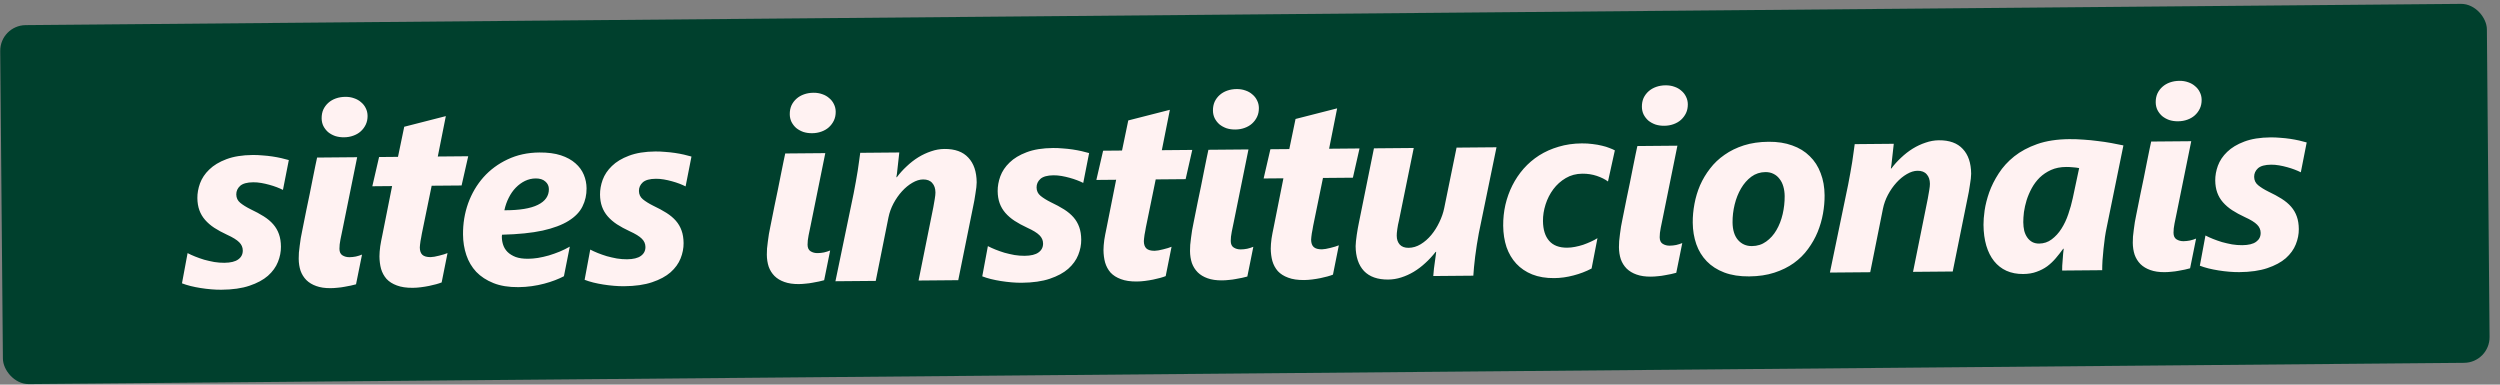
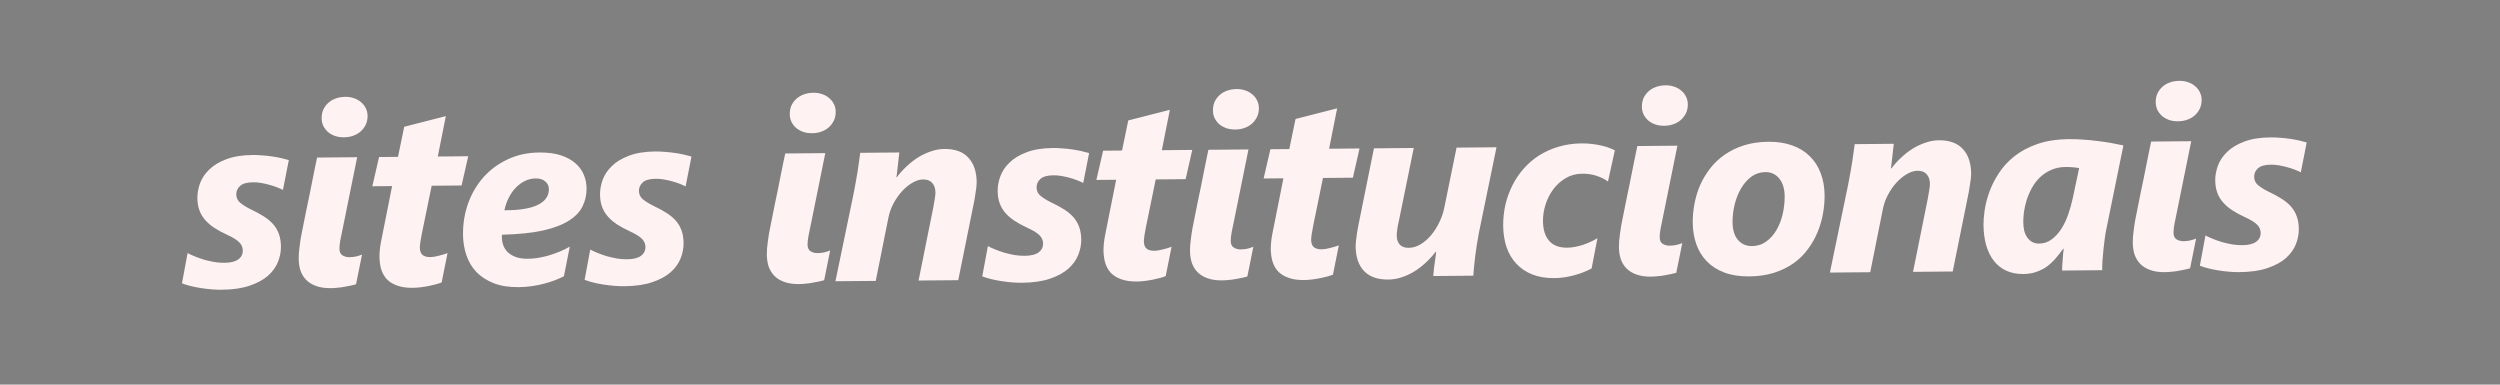
<svg xmlns="http://www.w3.org/2000/svg" width="195" height="30" viewBox="0 0 195 30" fill="none">
  <rect x="0" y="0" width="195" height="30" fill="#808080" stroke="none" />
-   <rect y="1.977" width="193.967" height="28" rx="2" transform="rotate(-0.5 0 1.977)" fill="#00402d" />
  <path data-figma-bg-blur-radius="4" d="M22.07 14.813C21.933 14.743 21.772 14.672 21.59 14.602 21.407 14.532 21.211 14.469 21.002 14.412 20.799 14.355 20.591 14.308 20.376 14.271 20.16 14.234 19.952 14.216 19.75 14.218 19.275 14.222 18.934 14.316 18.727 14.501 18.527 14.684 18.428 14.907 18.43 15.167 18.433 15.434 18.535 15.651 18.739 15.819 18.942 15.986 19.21 16.153 19.544 16.32 19.936 16.505 20.279 16.691 20.574 16.877 20.869 17.063 21.115 17.269 21.312 17.496 21.509 17.722 21.658 17.978 21.758 18.263 21.858 18.542 21.91 18.867 21.913 19.238 21.917 19.636 21.839 20.033 21.679 20.432 21.52 20.831 21.26 21.191 20.898 21.513 20.536 21.829 20.056 22.087 19.459 22.287 18.869 22.488 18.14 22.592 17.274 22.599 17.027 22.602 16.763 22.591 16.483 22.567 16.203 22.544 15.926 22.51 15.652 22.467 15.378 22.424 15.114 22.371 14.86 22.308 14.612 22.245 14.39 22.175 14.194 22.099l.438-2.357C14.802 19.831 14.998 19.921 15.22 20.01 15.443 20.099 15.678 20.182 15.926 20.258 16.18 20.327 16.441 20.387 16.709 20.436 16.976 20.48 17.24 20.5 17.5 20.498 17.988 20.494 18.349 20.406 18.582 20.234 18.821 20.063 18.94 19.831 18.937 19.538 18.935 19.291 18.842 19.076 18.658 18.896 18.474 18.709 18.157 18.513 17.706 18.308 17.333 18.136 17.003 17.956 16.715 17.77 16.433 17.584 16.194 17.378 15.996 17.151 15.799 16.925 15.65 16.673 15.55 16.393s-.152-.594-.155-.946C15.392 15.076 15.46 14.695 15.6 14.303 15.747 13.905 15.988 13.544 16.323 13.223 16.659 12.894 17.103 12.627 17.654 12.42 18.212 12.207 18.898 12.097 19.712 12.089 19.959 12.087 20.213 12.098 20.474 12.122 20.735 12.139 20.989 12.166 21.236 12.203 21.484 12.24 21.719 12.284 21.941 12.334 22.163 12.384 22.358 12.434 22.528 12.485L22.07 14.813zm6.601-5.78C28.673 9.287 28.626 9.515 28.53 9.717 28.434 9.92 28.302 10.097 28.134 10.248 27.973 10.393 27.778 10.505 27.551 10.585 27.331 10.665 27.09 10.707 26.829 10.709 26.582 10.711 26.351 10.677 26.135 10.607 25.926 10.531 25.743 10.429 25.586 10.3 25.435 10.164 25.313 10.006 25.22 9.824 25.134 9.643 25.09 9.445 25.088 9.23 25.086 8.976 25.129 8.748 25.219 8.545 25.315 8.342 25.443 8.169 25.605 8.024 25.773 7.873 25.97 7.757 26.198 7.677 26.425 7.597 26.672 7.556 26.939 7.554 27.186 7.551 27.414 7.588 27.623 7.665c.209.07.389.172.54.308C28.32 8.101 28.442 8.257 28.529 8.438 28.621 8.62 28.669 8.818 28.67 9.033zM27.77 22.176C27.653 22.209 27.516 22.243 27.36 22.277 27.211 22.311 27.048 22.342 26.873 22.369 26.704 22.403 26.525 22.427 26.336 22.442 26.154 22.463 25.972 22.475 25.79 22.476 25.353 22.48 24.979 22.425 24.665 22.31 24.358 22.202 24.103 22.048 23.899 21.848 23.696 21.642 23.544 21.399 23.444 21.12 23.35 20.834 23.302 20.522 23.299 20.183 23.297 20.04 23.303 19.881 23.314 19.705 23.332 19.529 23.353 19.346 23.378 19.157 23.402 18.962 23.43 18.766 23.46 18.571 23.498 18.369 23.535 18.176 23.573 17.994 23.598 17.883 23.638 17.68 23.694 17.387 23.757 17.087 23.825 16.744 23.9 16.36 23.982 15.975 24.066 15.57 24.153 15.146 24.241 14.716 24.322 14.308 24.396 13.924 24.478 13.539 24.547 13.2 24.602 12.906 24.665 12.606 24.709 12.401 24.734 12.29L27.859 12.262l-1.142 5.635C26.666 18.126 26.613 18.384 26.557 18.671 26.501 18.951 26.474 19.195 26.476 19.404 26.478 19.651 26.558 19.823 26.715 19.919 26.872 20.015 27.051 20.063 27.253 20.061 27.422 20.06 27.591 20.042 27.76 20.008 27.936 19.967 28.095 19.917 28.238 19.857 28.156 20.248 28.078 20.637 28.003 21.021 27.929 21.4 27.851 21.784 27.77 22.176zm8.234-7.709L33.67 14.487 32.902 18.234C32.889 18.319 32.874 18.41 32.855 18.508 32.837 18.606 32.818 18.704 32.799 18.802 32.787 18.899 32.775 18.994 32.763 19.085 32.75 19.17 32.744 19.242 32.745 19.3 32.747 19.561 32.814 19.752 32.945 19.875 33.077 19.997 33.292 20.057 33.591 20.055 33.669 20.054 33.767 20.043 33.884 20.023 34.008 20.002 34.131 19.975 34.255 19.941 34.384 19.908 34.508 19.874 34.625 19.84 34.742 19.8 34.836 19.767 34.907 19.74L34.449 22.03C34.332 22.076 34.189 22.123 34.02 22.17 33.851 22.217 33.666 22.261 33.465 22.302 33.263 22.343 33.052 22.377 32.831 22.405 32.616 22.433 32.405 22.448 32.196 22.45 31.701 22.454 31.288 22.392 30.954 22.265 30.621 22.144 30.353 21.974 30.149 21.755 29.952 21.528 29.809 21.266 29.722 20.967 29.642 20.669 29.6 20.343 29.597 19.992 29.596 19.888 29.601 19.767 29.613 19.63 29.625 19.493 29.64 19.353 29.658 19.21 29.683 19.067 29.708 18.923 29.733 18.78 29.764 18.63 29.792 18.493 29.817 18.369L30.584 14.514 29.041 14.528 29.568 12.248 31.043 12.235 31.53 9.887 34.775 9.057 34.148 12.208 36.521 12.187 36.004 14.467zM45.752 14.684C45.757 15.199 45.65 15.672 45.433 16.103 45.222 16.535 44.86 16.909 44.349 17.226 43.844 17.543 43.169 17.796 42.324 17.986 41.479 18.169 40.425 18.276 39.163 18.307 39.15 18.346 39.144 18.382 39.144 18.414 39.144 18.44 39.145 18.47 39.145 18.502 39.147 18.704 39.181 18.905 39.248 19.107 39.315 19.308 39.427 19.489 39.585 19.651 39.749 19.812 39.962 19.944 40.223 20.046 40.484 20.141 40.81 20.187 41.201 20.183 41.435 20.181 41.689 20.16 41.962 20.118 42.241 20.07 42.524 20.006 42.81 19.925 43.096 19.838 43.378 19.738 43.657 19.625 43.942 19.505 44.205 19.376 44.444 19.237L43.986 21.546C43.785 21.652 43.555 21.755 43.295 21.855 43.036 21.955 42.753 22.045 42.448 22.126 42.149 22.206 41.828 22.271 41.483 22.32 41.145 22.368 40.797 22.394 40.439 22.397 39.684 22.404 39.035 22.299 38.492 22.082 37.95 21.866 37.502 21.573 37.147 21.205 36.799 20.831 36.541 20.393 36.374 19.893 36.207 19.394 36.12 18.861 36.116 18.294 36.108 17.441 36.241 16.63 36.514 15.859 36.794 15.088 37.192 14.411 37.708 13.827 38.23 13.243 38.857 12.778 39.59 12.434 40.329 12.082 41.154 11.902 42.066 11.894 42.723 11.889 43.284 11.962 43.748 12.114 44.211 12.266 44.59 12.475 44.886 12.739 45.181 12.997 45.398 13.294 45.538 13.632 45.678 13.969 45.749 14.32 45.752 14.684zm-2.939.065C42.811 14.508 42.718 14.311 42.535 14.156 42.358 13.995 42.106 13.916 41.781 13.918 41.494 13.921 41.218 13.985 40.952 14.111 40.693 14.237 40.454 14.412 40.234 14.635 40.021 14.852 39.838 15.114 39.684 15.421 39.531 15.722 39.416 16.049 39.341 16.401 40.513 16.404 41.385 16.262 41.955 15.977 42.532 15.693 42.818 15.283 42.813 14.749zm10.663-.21C53.339 14.469 53.179 14.398 52.996 14.328 52.813 14.258 52.617 14.195 52.408 14.138 52.206 14.081 51.997 14.034 51.782 13.997 51.567 13.96 51.358 13.942 51.157 13.944 50.681 13.948 50.34 14.042 50.134 14.226 49.934 14.41 49.835 14.633 49.837 14.893 49.839 15.16 49.942 15.377 50.145 15.545 50.349 15.712 50.617 15.879 50.95 16.046 51.343 16.231 51.686 16.417 51.981 16.603 52.275 16.789 52.521 16.995 52.719 17.221 52.916 17.448 53.065 17.703 53.165 17.989 53.265 18.268 53.316 18.593 53.32 18.964 53.323 19.361 53.245 19.759 53.086 20.158 52.927 20.556 52.666 20.917 52.304 21.239 51.943 21.555 51.463 21.813 50.866 22.013 50.275 22.214 49.547 22.318 48.681 22.325 48.434 22.328 48.17 22.317 47.89 22.293 47.609 22.27 47.333 22.236 47.059 22.193 46.785 22.15 46.521 22.097 46.266 22.034 46.018 21.971 45.796 21.901 45.6 21.825L46.039 19.467C46.209 19.557 46.405 19.646 46.627 19.736 46.849 19.825 47.084 19.907 47.332 19.983 47.587 20.053 47.848 20.112 48.115 20.162 48.383 20.205 48.646 20.226 48.907 20.224 49.395 20.219 49.756 20.132 49.989 19.96 50.228 19.789 50.346 19.557 50.344 19.264 50.342 19.016 50.249 18.802 50.065 18.622 49.881 18.434 49.563 18.239 49.112 18.034 48.74 17.862 48.409 17.682 48.121 17.496 47.84 17.31 47.6 17.103 47.403 16.877 47.206 16.651 47.057 16.398 46.957 16.119 46.857 15.84 46.805 15.525 46.802 15.174 46.799 14.802 46.867 14.421 47.007 14.029 47.153 13.631 47.394 13.27 47.73 12.948 48.066 12.62 48.509 12.352 49.061 12.146 49.619 11.933 50.305 11.822 51.119 11.815 51.366 11.813 51.62 11.824 51.881 11.848 52.141 11.865 52.395 11.892 52.643 11.929 52.891 11.966 53.126 12.009 53.347 12.06 53.569 12.11 53.765 12.16 53.935 12.211L53.477 14.539zM65.185 8.714C65.187 8.968 65.14 9.196 65.044 9.399 64.948 9.601 64.816 9.778 64.648 9.93 64.487 10.074 64.293 10.187 64.065 10.267 63.845 10.347 63.604 10.388 63.344 10.39 63.096 10.392 62.865 10.359 62.65 10.289 62.441 10.213 62.257 10.11 62.1 9.981 61.949 9.846 61.827 9.687 61.734 9.506 61.648 9.324 61.604 9.126 61.602 8.911 61.6 8.657 61.644 8.429 61.733 8.226 61.829 8.024 61.958 7.85 62.119 7.706 62.287 7.554 62.485 7.439 62.712 7.359 62.939 7.278 63.186 7.237 63.453 7.235 63.7 7.233 63.928 7.27 64.138 7.346 64.347 7.416 64.526 7.518 64.677 7.654 64.835 7.783 64.957 7.938 65.043 8.119 65.135 8.301 65.183 8.499 65.185 8.714zM64.284 21.857C64.167 21.891 64.03 21.924 63.874 21.958 63.725 21.992 63.562 22.023 63.387 22.05 63.218 22.084 63.039 22.109 62.85 22.123 62.668 22.145 62.486 22.156 62.304 22.158 61.868 22.161 61.493 22.106 61.179 21.992 60.872 21.884 60.617 21.73 60.413 21.529 60.21 21.323 60.058 21.08 59.958 20.801 59.864 20.515 59.816 20.203 59.813 19.865 59.812 19.722 59.817 19.562 59.828 19.386 59.846 19.21 59.868 19.028 59.892 18.839 59.916 18.643 59.944 18.448 59.975 18.252 60.012 18.05 60.049 17.857 60.087 17.675 60.112 17.564 60.153 17.362 60.209 17.068 60.271 16.768 60.34 16.426 60.414 16.041 60.496 15.656 60.58 15.252 60.667 14.828 60.755 14.397 60.836 13.99 60.911 13.605 60.992 13.22 61.061 12.881 61.117 12.588 61.179 12.287 61.223 12.082 61.248 11.971L64.373 11.944 63.231 17.579C63.181 17.807 63.127 18.065 63.071 18.352 63.015 18.632 62.988 18.877 62.99 19.085 62.992 19.332 63.072 19.504 63.229 19.601S63.565 19.744 63.767 19.742C63.936 19.741 64.106 19.723 64.275 19.689 64.45 19.648 64.609 19.598 64.752 19.538 64.671 19.93 64.593 20.318 64.518 20.703 64.443 21.081 64.365 21.466 64.284 21.857zm11.897-7.633C76.182 14.321 76.173 14.452 76.155 14.614 76.137 14.777 76.112 14.947 76.081 15.123 76.057 15.299 76.029 15.472 75.998 15.641 75.967 15.804 75.939 15.945 75.914 16.062L74.743 21.854 71.648 21.881 72.799 16.167C72.837 15.959 72.874 15.743 72.911 15.522 72.948 15.3 72.966 15.131 72.965 15.014 72.962 14.701 72.879 14.454 72.714 14.274 72.556 14.086 72.318 13.994 71.999 13.996 71.732 13.999 71.453 14.086 71.161 14.258 70.876 14.423 70.608 14.643 70.357 14.919 70.105 15.195 69.883 15.512 69.691 15.872 69.505 16.225 69.375 16.588 69.3 16.96L68.308 21.91 65.164 21.937 66.588 15.069C66.644 14.769 66.7 14.469 66.756 14.169 66.812 13.863 66.862 13.573 66.905 13.299 66.948 13.018 66.985 12.761 67.015 12.526 67.052 12.285 67.08 12.083 67.098 11.92L70.145 11.893C70.127 12.076 70.106 12.268 70.081 12.47 70.064 12.666 70.042 12.855 70.018 13.037 70 13.22 69.982 13.383 69.964 13.526 69.945 13.663 69.93 13.761 69.917 13.819L69.956 13.819C70.182 13.518 70.436 13.235 70.721 12.973 71.005 12.703 71.305 12.469 71.623 12.271 71.946 12.073 72.28 11.917 72.624 11.803 72.968 11.683 73.313 11.622 73.658 11.619 74.485 11.611 75.109 11.837 75.529 12.296 75.956 12.748 76.174 13.39 76.181 14.224zM84.493 14.268C84.355 14.198 84.195 14.128 84.012 14.058 83.829 13.988 83.633 13.924 83.424 13.867 83.222 13.811 83.013 13.764 82.798 13.726 82.583 13.689 82.374 13.672 82.173 13.673 81.698 13.678 81.356 13.772 81.15 13.956 80.95 14.14 80.851 14.362 80.853 14.622 80.855 14.889 80.958 15.107 81.161 15.274 81.365 15.441 81.633 15.608 81.966 15.775 82.359 15.96 82.702 16.146 82.997 16.332 83.291 16.518 83.537 16.725 83.735 16.951 83.932 17.177 84.081 17.433 84.181 17.718 84.281 17.997 84.332 18.323 84.336 18.694 84.339 19.091 84.261 19.489 84.102 19.887S83.682 20.646 83.32 20.968C82.959 21.284 82.479 21.542 81.882 21.743 81.291 21.943 80.563 22.047 79.697 22.055 79.45 22.057 79.186 22.046 78.906 22.023 78.626 21.999 78.349 21.965 78.075 21.922 77.801 21.879 77.537 21.826 77.282 21.763 77.034 21.7 76.812 21.631 76.616 21.554L77.055 19.197C77.225 19.286 77.421 19.376 77.643 19.465 77.865 19.554 78.1 19.637 78.348 19.713 78.603 19.782 78.864 19.842 79.131 19.892 79.398 19.935 79.662 19.955 79.923 19.953 80.411 19.949 80.772 19.861 81.004 19.69 81.244 19.518 81.362 19.286 81.36 18.993 81.358 18.746 81.265 18.532 81.081 18.351 80.897 18.164 80.579 17.968 80.128 17.764 79.756 17.591 79.425 17.412 79.137 17.225 78.856 17.039 78.616 16.833 78.419 16.607 78.222 16.38 78.073 16.128 77.973 15.849 77.873 15.57 77.821 15.254 77.818 14.903 77.815 14.532 77.883 14.15 78.023 13.758 78.169 13.36 78.41 13 78.746 12.678 79.082 12.349 79.525 12.082 80.077 11.875 80.635 11.662 81.321 11.552 82.135 11.545 82.382 11.543 82.636 11.553 82.897 11.577 83.157 11.594 83.411 11.621 83.659 11.658 83.907 11.695 84.142 11.739 84.363 11.789 84.585 11.839 84.781 11.889 84.951 11.94L84.493 14.268zM92.479 13.974 90.145 13.994 89.377 17.741C89.365 17.826 89.349 17.918 89.33 18.015 89.312 18.113 89.293 18.211 89.274 18.309 89.262 18.407 89.25 18.501 89.238 18.592 89.225 18.677 89.22 18.749 89.22 18.807 89.222 19.068 89.289 19.259 89.421 19.382 89.552 19.504 89.767 19.564 90.067 19.562 90.145 19.561 90.242 19.55 90.359 19.53 90.483 19.509 90.606 19.482 90.73 19.448 90.86 19.415 90.983 19.381 91.1 19.348 91.217 19.308 91.311 19.274 91.382 19.247L90.924 21.537C90.807 21.583 90.664 21.63 90.495 21.677 90.326 21.724 90.141 21.768 89.94 21.809 89.738 21.85 89.527 21.884 89.306 21.912 89.091 21.94 88.88 21.955 88.671 21.957 88.177 21.961 87.763 21.9 87.43 21.772 87.096 21.651 86.828 21.481 86.624 21.262 86.427 21.036 86.285 20.773 86.198 20.474 86.117 20.176 86.075 19.85 86.072 19.499 86.071 19.395 86.076 19.274 86.088 19.137 86.1 19.001 86.115 18.86 86.133 18.717 86.158 18.574 86.183 18.43 86.208 18.287 86.239 18.137 86.267 18 86.292 17.876L87.059 14.021 85.516 14.035 86.043 11.755 87.518 11.742 88.005 9.394 91.25 8.565 90.623 11.715 92.996 11.694 92.479 13.974zM98.193 8.426C98.195 8.68 98.148 8.908 98.052 9.111 97.956 9.313 97.825 9.49 97.656 9.642 97.495 9.786 97.301 9.899 97.073 9.979 96.853 10.059 96.612 10.1 96.352 10.102 96.105 10.104 95.873 10.071 95.658 10.001 95.449 9.925 95.265 9.822 95.108 9.693 94.957 9.558 94.835 9.399 94.743 9.218 94.656 9.036 94.612 8.838 94.61 8.623 94.608 8.369 94.652 8.141 94.741 7.938 94.837 7.736 94.966 7.562 95.127 7.417 95.295 7.266 95.493 7.151 95.72 7.07 95.947 6.99 96.194 6.949 96.461 6.947 96.708 6.945 96.937 6.982 97.146 7.058 97.355 7.128 97.534 7.23 97.686 7.366 97.843 7.495 97.965 7.65 98.051 7.831 98.144 8.013 98.191 8.211 98.193 8.426zM97.292 21.569C97.175 21.603 97.038 21.636 96.882 21.67 96.733 21.704 96.571 21.735 96.395 21.762 96.226 21.796 96.047 21.821 95.859 21.835 95.676 21.857 95.494 21.868 95.312 21.869 94.876 21.873 94.501 21.818 94.187 21.704 93.88 21.596 93.625 21.442 93.422 21.241 93.218 21.035 93.066 20.792 92.966 20.513 92.872 20.227 92.824 19.915 92.821 19.577 92.82 19.433 92.825 19.274 92.837 19.098 92.855 18.922 92.876 18.74 92.9 18.551 92.924 18.355 92.952 18.16 92.983 17.964 93.02 17.762 93.058 17.569 93.095 17.387 93.12 17.276 93.161 17.074 93.217 16.78 93.279 16.48 93.348 16.138 93.423 15.753 93.504 15.368 93.588 14.964 93.676 14.54 93.763 14.109 93.844 13.702 93.919 13.317 94 12.932 94.069 12.593 94.125 12.299 94.187 11.999 94.231 11.794 94.256 11.683L97.381 11.656 96.239 17.291C96.189 17.519 96.136 17.777 96.079 18.064 96.023 18.344 95.996 18.589 95.998 18.797 96 19.044 96.08 19.216 96.237 19.312S96.573 19.456 96.775 19.454C96.945 19.453 97.114 19.435 97.283 19.401 97.458 19.36 97.617 19.31 97.76 19.25 97.679 19.642 97.601 20.03 97.526 20.415 97.451 20.793 97.373 21.178 97.292 21.569zm8.234-7.709L103.192 13.88 102.424 17.628C102.412 17.712 102.396 17.804 102.378 17.901 102.359 17.999 102.34 18.097 102.322 18.195 102.309 18.293 102.297 18.387 102.285 18.479 102.273 18.563 102.267 18.635 102.267 18.694 102.27 18.954 102.336 19.145 102.468 19.268 102.599 19.39 102.814 19.45 103.114 19.448 103.192 19.447 103.289 19.436 103.406 19.416 103.53 19.395 103.653 19.368 103.777 19.335 103.907 19.301 104.03 19.267 104.147 19.234 104.264 19.194 104.358 19.16 104.429 19.134L103.971 21.423C103.854 21.469 103.711 21.516 103.542 21.563 103.374 21.61 103.188 21.654 102.987 21.695 102.785 21.736 102.574 21.77 102.353 21.798 102.138 21.826 101.927 21.841 101.719 21.843 101.224 21.847 100.81 21.786 100.477 21.658 100.144 21.538 99.875 21.367 99.671 21.148 99.474 20.922 99.332 20.659 99.245 20.36 99.164 20.062 99.122 19.737 99.119 19.385 99.118 19.281 99.124 19.16 99.135 19.024 99.147 18.887 99.162 18.747 99.18 18.603 99.205 18.46 99.23 18.316 99.255 18.173 99.286 18.023 99.314 17.886 99.339 17.762L100.106 13.908 98.563 13.921 99.09 11.641 100.565 11.628 101.052 9.28 104.297 8.451 103.67 11.601 106.043 11.58 105.526 13.86zm9.824 4.319C115.294 18.472 115.241 18.779 115.192 19.098 115.142 19.411 115.099 19.714 115.063 20.008 115.026 20.301 114.996 20.578 114.972 20.838 114.949 21.093 114.931 21.314 114.92 21.503L111.795 21.53C111.813 21.341 111.83 21.149 111.848 20.954 111.873 20.758 111.897 20.576 111.922 20.406 111.946 20.23 111.968 20.074 111.986 19.937 112.004 19.8 112.016 19.702 112.022 19.643L111.983 19.644C111.732 19.965 111.461 20.257 111.171 20.52 110.887 20.783 110.586 21.01 110.268 21.202 109.958 21.387 109.633 21.533 109.296 21.64 108.965 21.747 108.626 21.802 108.281 21.805 107.455 21.812 106.824 21.59 106.391 21.138 105.964 20.68 105.746 20.034 105.739 19.2 105.738 19.103 105.747 18.972 105.765 18.809 105.783 18.646 105.804 18.477 105.829 18.301 105.86 18.125 105.888 17.956 105.912 17.793 105.943 17.623 105.971 17.48 105.996 17.362L107.167 11.57 110.272 11.543l-1.152 5.655C109.095 17.302 109.07 17.413 109.045 17.531 109.026 17.648 109.008 17.762 108.989 17.873 108.977 17.984 108.965 18.085 108.953 18.176 108.947 18.267 108.945 18.339 108.945 18.391 108.947 18.677 109.028 18.908 109.185 19.082 109.343 19.25 109.572 19.333 109.871 19.33 110.197 19.327 110.512 19.233 110.816 19.049 111.12 18.864 111.395 18.624 111.64 18.328 111.885 18.033 112.093 17.703 112.266 17.337 112.445 16.971 112.572 16.605 112.647 16.239L113.612 11.514 116.727 11.487 115.35 18.179zm10.073-4.024C125.2 13.988 124.912 13.844 124.56 13.723 124.207 13.603 123.826 13.544 123.415 13.548 122.94 13.552 122.511 13.666 122.129 13.891 121.747 14.116 121.424 14.405 121.16 14.759 120.896 15.113 120.695 15.508 120.555 15.946 120.416 16.383 120.348 16.814 120.352 17.237 120.358 17.907 120.518 18.424 120.834 18.785 121.15 19.147 121.62 19.325 122.245 19.32 122.44 19.318 122.642 19.297 122.85 19.256 123.064 19.215 123.276 19.161 123.483 19.094 123.691 19.021 123.889 18.941 124.077 18.855 124.272 18.768 124.447 18.676 124.602 18.577L124.144 20.944C123.703 21.176 123.233 21.356 122.733 21.484 122.233 21.618 121.732 21.688 121.231 21.692 120.58 21.698 120.006 21.602 119.509 21.404 119.019 21.207 118.607 20.927 118.271 20.566 117.936 20.204 117.682 19.773 117.508 19.273 117.341 18.767 117.255 18.211 117.249 17.606 117.245 17.046 117.302 16.502 117.421 15.973 117.546 15.438 117.727 14.935 117.964 14.464 118.201 13.994 118.493 13.558 118.842 13.158 119.196 12.758 119.6 12.412 120.053 12.122 120.513 11.832 121.019 11.606 121.571 11.445 122.129 11.277 122.731 11.19 123.375 11.185 123.675 11.182 123.958 11.199 124.225 11.236 124.493 11.266 124.737 11.31 124.959 11.366 125.181 11.416 125.377 11.477 125.546 11.547 125.716 11.61 125.854 11.671 125.958 11.729L125.423 14.155zm6.227-6.021C131.652 8.388 131.605 8.616 131.51 8.819 131.414 9.021 131.282 9.198 131.114 9.35 130.952 9.494 130.758 9.607 130.531 9.687 130.31 9.767 130.07 9.808 129.809 9.81 129.562 9.812 129.33 9.779 129.115 9.709 128.906 9.633 128.723 9.53 128.565 9.401 128.414 9.266 128.293 9.107 128.2 8.926 128.114 8.744 128.07 8.546 128.068 8.331 128.065 8.077 128.109 7.849 128.198 7.646 128.294 7.444 128.423 7.27 128.585 7.125 128.753 6.974 128.95 6.859 129.177 6.779 129.404 6.698 129.651 6.657 129.918 6.655 130.166 6.653 130.394 6.69 130.603 6.766 130.812 6.836 130.992 6.938 131.143 7.074 131.3 7.203 131.422 7.358 131.508 7.539 131.601 7.721 131.648 7.919 131.65 8.134zM130.749 21.277C130.632 21.311 130.496 21.344 130.34 21.378 130.19 21.412 130.028 21.443 129.852 21.47 129.683 21.505 129.505 21.529 129.316 21.544 129.134 21.565 128.952 21.576 128.769 21.578 128.333 21.581 127.958 21.526 127.645 21.412 127.338 21.304 127.083 21.149 126.879 20.95 126.675 20.743 126.523 20.5 126.423 20.221 126.33 19.935 126.281 19.623 126.278 19.285 126.277 19.142 126.282 18.982 126.294 18.806 126.312 18.63 126.333 18.448 126.357 18.259 126.382 18.063 126.409 17.867 126.44 17.672 126.477 17.47 126.515 17.277 126.552 17.095 126.577 16.984 126.618 16.782 126.674 16.488 126.736 16.188 126.805 15.846 126.88 15.461 126.961 15.076 127.046 14.672 127.133 14.248 127.22 13.817 127.301 13.41 127.376 13.025 127.457 12.64 127.526 12.301 127.582 12.008 127.645 11.707 127.688 11.502 127.714 11.391L130.838 11.364l-1.142 5.635C129.646 17.227 129.593 17.485 129.537 17.772 129.481 18.052 129.454 18.297 129.455 18.505 129.458 18.752 129.537 18.924 129.694 19.02 129.851 19.117 130.031 19.164 130.233 19.162 130.402 19.161 130.571 19.143 130.74 19.109 130.915 19.069 131.074 19.018 131.217 18.958 131.136 19.35 131.058 19.738 130.983 20.123 130.908 20.501 130.83 20.886 130.749 21.277zm11.569-6.048C142.322 15.691 142.281 16.166 142.194 16.655 142.107 17.145 141.968 17.624 141.777 18.095 141.586 18.559 141.336 19 141.027 19.42 140.724 19.839 140.353 20.207 139.913 20.523 139.48 20.833 138.974 21.082 138.396 21.269 137.825 21.456 137.171 21.553 136.436 21.559 135.694 21.566 135.045 21.464 134.49 21.254 133.941 21.044 133.486 20.752 133.125 20.377 132.763 20.003 132.492 19.559 132.312 19.047 132.132 18.527 132.039 17.968 132.034 17.369 132.03 16.887 132.074 16.399 132.168 15.903 132.261 15.401 132.406 14.918 132.604 14.454 132.808 13.99 133.068 13.555 133.384 13.148 133.699 12.735 134.077 12.377 134.517 12.074 134.957 11.764 135.459 11.519 136.024 11.338 136.596 11.157 137.236 11.064 137.946 11.058 138.642 11.052 139.258 11.147 139.794 11.344 140.336 11.535 140.791 11.814 141.159 12.182 141.533 12.543 141.817 12.983 142.01 13.503 142.21 14.015 142.313 14.591 142.318 15.229zM139.204 15.295C139.201 15.021 139.166 14.771 139.099 14.544 139.032 14.31 138.933 14.112 138.801 13.951 138.676 13.783 138.522 13.654 138.339 13.564 138.156 13.468 137.944 13.421 137.703 13.423 137.293 13.427 136.926 13.547 136.602 13.784 136.285 14.021 136.018 14.326 135.8 14.7 135.582 15.072 135.416 15.491 135.303 15.954 135.19 16.417 135.135 16.88 135.139 17.342 135.144 17.934 135.285 18.392 135.561 18.715 135.844 19.038 136.207 19.198 136.65 19.194 137.073 19.191 137.443 19.073 137.76 18.843 138.083 18.612 138.351 18.314 138.563 17.947 138.781 17.574 138.943 17.156 139.05 16.693 139.156 16.23 139.208 15.764 139.204 15.295zm14.546-1.748C153.751 13.644 153.742 13.775 153.724 13.938S153.681 14.27 153.65 14.446C153.626 14.622 153.598 14.795 153.567 14.964 153.536 15.127 153.508 15.268 153.483 15.385L152.312 21.177 149.217 21.204 150.368 15.49C150.405 15.282 150.443 15.067 150.48 14.845 150.517 14.623 150.535 14.454 150.534 14.337 150.531 14.024 150.448 13.777 150.283 13.597 150.125 13.409 149.887 13.317 149.568 13.32 149.301 13.322 149.022 13.409 148.73 13.581 148.445 13.746 148.177 13.966 147.926 14.242 147.674 14.518 147.452 14.835 147.26 15.195 147.074 15.548 146.944 15.911 146.869 16.283L145.877 21.233 142.733 21.26 144.157 14.392C144.213 14.092 144.269 13.792 144.325 13.492 144.381 13.186 144.431 12.896 144.474 12.622 144.517 12.341 144.554 12.084 144.584 11.849 144.621 11.608 144.649 11.406 144.667 11.243L147.714 11.216C147.696 11.399 147.675 11.591 147.65 11.793 147.632 11.989 147.611 12.178 147.587 12.36 147.569 12.543 147.551 12.706 147.532 12.849 147.514 12.986 147.499 13.084 147.486 13.142L147.525 13.142C147.751 12.841 148.005 12.558 148.289 12.296 148.574 12.026 148.874 11.792 149.192 11.594 149.515 11.396 149.849 11.24 150.193 11.127 150.537 11.006 150.882 10.945 151.227 10.942 152.054 10.934 152.677 11.16 153.098 11.619 153.525 12.071 153.742 12.713 153.75 13.547zm10.565 4.224C164.271 17.973 164.227 18.218 164.184 18.505 164.148 18.791 164.111 19.091 164.075 19.404 164.045 19.71 164.019 20.013 163.995 20.313 163.978 20.606 163.971 20.86 163.972 21.075L160.848 21.102C160.847 21.005 160.849 20.881 160.854 20.731 160.866 20.575 160.877 20.418 160.889 20.262 160.901 20.099 160.912 19.943 160.924 19.793 160.942 19.637 160.957 19.506 160.969 19.402L160.93 19.402C160.744 19.658 160.551 19.904 160.351 20.14S159.928 20.586 159.683 20.771C159.437 20.949 159.161 21.091 158.856 21.198 158.558 21.311 158.21 21.369 157.813 21.373 157.324 21.377 156.888 21.293 156.502 21.121 156.123 20.948 155.802 20.697 155.538 20.367 155.275 20.038 155.073 19.636 154.932 19.162 154.791 18.681 154.718 18.138 154.713 17.533 154.71 17.227 154.739 16.852 154.801 16.409 154.868 15.959 154.988 15.489 155.159 14.999 155.337 14.503 155.584 14.012 155.898 13.528 156.213 13.037 156.616 12.594 157.108 12.199 157.606 11.804 158.205 11.483 158.906 11.236 159.613 10.989 160.446 10.861 161.403 10.853 161.774 10.85 162.145 10.863 162.516 10.892 162.894 10.915 163.262 10.951 163.621 11 163.986 11.042 164.338 11.094 164.677 11.156 165.016 11.219 165.332 11.281 165.626 11.343L164.315 17.771zM162.174 13.112C162.024 13.081 161.858 13.059 161.676 13.048 161.493 13.03 161.321 13.022 161.158 13.023 160.709 13.027 160.316 13.105 159.978 13.258 159.641 13.411 159.347 13.609 159.095 13.852 158.85 14.095 158.644 14.37 158.477 14.677 158.31 14.985 158.176 15.299 158.075 15.618 157.98 15.932 157.911 16.238 157.868 16.538 157.832 16.838 157.815 17.102 157.816 17.33 157.819 17.571 157.843 17.795 157.891 18.003 157.945 18.204 158.024 18.379 158.13 18.528 158.235 18.677 158.363 18.793 158.514 18.877 158.671 18.96 158.85 19 159.052 18.999 159.423 18.995 159.751 18.885 160.035 18.668 160.326 18.451 160.578 18.175 160.79 17.841 161.008 17.5 161.187 17.121 161.327 16.703 161.473 16.279 161.59 15.861 161.677 15.45L162.174 13.112zm9.554-5.328C171.73 8.038 171.684 8.266 171.588 8.469 171.492 8.672 171.36 8.849 171.192 9 171.03 9.144 170.836 9.257 170.609 9.337 170.388 9.417 170.148 9.458 169.887 9.46 169.64 9.463 169.409 9.429 169.193 9.359 168.984 9.283 168.801 9.18 168.644 9.051 168.493 8.916 168.371 8.758 168.278 8.576 168.192 8.394 168.148 8.196 168.146 7.981 168.144 7.728 168.187 7.499 168.277 7.297 168.373 7.094 168.501 6.92 168.663 6.776 168.831 6.625 169.028 6.509 169.255 6.429 169.483 6.349 169.73 6.307 169.997 6.305 170.244 6.303 170.472 6.34 170.681 6.416 170.89 6.486 171.07 6.589 171.221 6.724 171.378 6.853 171.5 7.008 171.586 7.19 171.679 7.371 171.726 7.569 171.728 7.784zM170.827 20.927C170.71 20.961 170.574 20.995 170.418 21.029 170.269 21.062 170.106 21.093 169.931 21.121 169.762 21.155 169.583 21.179 169.394 21.194 169.212 21.215 169.03 21.226 168.847 21.228 168.411 21.232 168.036 21.176 167.723 21.062 167.416 20.954 167.161 20.8 166.957 20.6 166.753 20.393 166.602 20.15 166.502 19.871 166.408 19.586 166.36 19.273 166.357 18.935 166.355 18.792 166.36 18.632 166.372 18.456 166.39 18.28 166.411 18.098 166.436 17.909 166.46 17.713 166.487 17.518 166.518 17.322 166.556 17.12 166.593 16.928 166.63 16.745 166.656 16.634 166.696 16.432 166.752 16.139 166.815 15.838 166.883 15.496 166.958 15.111 167.039 14.726 167.124 14.322 167.211 13.898 167.299 13.468 167.38 13.06 167.454 12.675 167.536 12.29 167.604 11.951 167.66 11.658 167.723 11.358 167.767 11.152 167.792 11.041L170.917 11.014l-1.143 5.635C169.724 16.878 169.671 17.135 169.615 17.422 169.559 17.703 169.532 17.947 169.534 18.155 169.536 18.403 169.615 18.575 169.772 18.671 169.93 18.767 170.109 18.814 170.311 18.813 170.48 18.811 170.649 18.793 170.818 18.759 170.994 18.719 171.153 18.669 171.295 18.609 171.214 19 171.136 19.388 171.061 19.773 170.987 20.151 170.909 20.536 170.827 20.927zm8.637-7.488C179.327 13.369 179.166 13.299 178.983 13.229 178.801 13.159 178.605 13.095 178.396 13.039 178.194 12.982 177.985 12.935 177.77 12.898 177.554 12.861 177.346 12.843 177.144 12.845 176.669 12.849 176.328 12.943 176.121 13.127 175.921 13.311 175.822 13.533 175.824 13.794 175.827 14.06 175.929 14.278 176.133 14.445 176.336 14.613 176.604 14.78 176.938 14.946 177.33 15.131 177.674 15.317 177.968 15.503 178.263 15.69 178.509 15.896 178.706 16.122 178.903 16.348 179.052 16.604 179.152 16.89 179.252 17.169 179.304 17.494 179.307 17.865 179.311 18.262 179.233 18.66 179.073 19.058 178.914 19.457 178.654 19.817 178.292 20.14 177.93 20.455 177.45 20.713 176.853 20.914 176.262 21.114 175.534 21.218 174.668 21.226 174.421 21.228 174.157 21.217 173.877 21.194 173.597 21.17 173.32 21.137 173.046 21.093 172.772 21.05 172.508 20.997 172.254 20.934 172.006 20.871 171.784 20.802 171.588 20.725L172.026 18.368C172.196 18.458 172.392 18.547 172.614 18.636 172.837 18.725 173.072 18.808 173.32 18.884 173.574 18.953 173.835 19.013 174.103 19.063 174.37 19.106 174.634 19.126 174.894 19.124 175.382 19.12 175.743 19.032 175.976 18.861 176.215 18.689 176.334 18.457 176.331 18.164 176.329 17.917 176.236 17.703 176.052 17.522 175.868 17.335 175.551 17.139 175.1 16.935 174.727 16.762 174.397 16.583 174.109 16.396 173.827 16.21 173.588 16.004 173.39 15.778 173.193 15.552 173.044 15.299 172.944 15.02 172.844 14.741 172.793 14.425 172.789 14.074 172.786 13.703 172.854 13.321 172.994 12.93 173.141 12.531 173.382 12.171 173.717 11.849 174.053 11.521 174.497 11.253 175.048 11.046 175.606 10.833 176.292 10.723 177.106 10.716 177.353 10.714 177.607 10.725 177.868 10.748 178.129 10.765 178.383 10.793 178.63 10.829 178.878 10.866 179.113 10.91 179.335 10.96 179.557 11.01 179.752 11.061 179.922 11.111L179.464 13.44z" fill="#fff2f2" />
  <defs>
    <clipPath id="bgblur_0_143_1384_clip_path" transform="translate(-10.068 -2.219)">
-       <path d="M22.07 14.813C21.933 14.743 21.772 14.672 21.59 14.602 21.407 14.532 21.211 14.469 21.002 14.412 20.799 14.355 20.591 14.308 20.376 14.271 20.16 14.234 19.952 14.216 19.75 14.218 19.275 14.222 18.934 14.316 18.727 14.501 18.527 14.684 18.428 14.907 18.43 15.167 18.433 15.434 18.535 15.651 18.739 15.819 18.942 15.986 19.21 16.153 19.544 16.32 19.936 16.505 20.279 16.691 20.574 16.877 20.869 17.063 21.115 17.269 21.312 17.496 21.509 17.722 21.658 17.978 21.758 18.263 21.858 18.542 21.91 18.867 21.913 19.238 21.917 19.636 21.839 20.033 21.679 20.432 21.52 20.831 21.26 21.191 20.898 21.513 20.536 21.829 20.056 22.087 19.459 22.287 18.869 22.488 18.14 22.592 17.274 22.599 17.027 22.602 16.763 22.591 16.483 22.567 16.203 22.544 15.926 22.51 15.652 22.467 15.378 22.424 15.114 22.371 14.86 22.308 14.612 22.245 14.39 22.175 14.194 22.099l.438-2.357C14.802 19.831 14.998 19.921 15.22 20.01 15.443 20.099 15.678 20.182 15.926 20.258 16.18 20.327 16.441 20.387 16.709 20.436 16.976 20.48 17.24 20.5 17.5 20.498 17.988 20.494 18.349 20.406 18.582 20.234 18.821 20.063 18.94 19.831 18.937 19.538 18.935 19.291 18.842 19.076 18.658 18.896 18.474 18.709 18.157 18.513 17.706 18.308 17.333 18.136 17.003 17.956 16.715 17.77 16.433 17.584 16.194 17.378 15.996 17.151 15.799 16.925 15.65 16.673 15.55 16.393s-.152-.594-.155-.946C15.392 15.076 15.46 14.695 15.6 14.303 15.747 13.905 15.988 13.544 16.323 13.223 16.659 12.894 17.103 12.627 17.654 12.42 18.212 12.207 18.898 12.097 19.712 12.089 19.959 12.087 20.213 12.098 20.474 12.122 20.735 12.139 20.989 12.166 21.236 12.203 21.484 12.24 21.719 12.284 21.941 12.334 22.163 12.384 22.358 12.434 22.528 12.485L22.07 14.813zm6.601-5.78C28.673 9.287 28.626 9.515 28.53 9.717 28.434 9.92 28.302 10.097 28.134 10.248 27.973 10.393 27.778 10.505 27.551 10.585 27.331 10.665 27.09 10.707 26.829 10.709 26.582 10.711 26.351 10.677 26.135 10.607 25.926 10.531 25.743 10.429 25.586 10.3 25.435 10.164 25.313 10.006 25.22 9.824 25.134 9.643 25.09 9.445 25.088 9.23 25.086 8.976 25.129 8.748 25.219 8.545 25.315 8.342 25.443 8.169 25.605 8.024 25.773 7.873 25.97 7.757 26.198 7.677 26.425 7.597 26.672 7.556 26.939 7.554 27.186 7.551 27.414 7.588 27.623 7.665c.209.07.389.172.54.308C28.32 8.101 28.442 8.257 28.529 8.438 28.621 8.62 28.669 8.818 28.67 9.033zM27.77 22.176C27.653 22.209 27.516 22.243 27.36 22.277 27.211 22.311 27.048 22.342 26.873 22.369 26.704 22.403 26.525 22.427 26.336 22.442 26.154 22.463 25.972 22.475 25.79 22.476 25.353 22.48 24.979 22.425 24.665 22.31 24.358 22.202 24.103 22.048 23.899 21.848 23.696 21.642 23.544 21.399 23.444 21.12 23.35 20.834 23.302 20.522 23.299 20.183 23.297 20.04 23.303 19.881 23.314 19.705 23.332 19.529 23.353 19.346 23.378 19.157 23.402 18.962 23.43 18.766 23.46 18.571 23.498 18.369 23.535 18.176 23.573 17.994 23.598 17.883 23.638 17.68 23.694 17.387 23.757 17.087 23.825 16.744 23.9 16.36 23.982 15.975 24.066 15.57 24.153 15.146 24.241 14.716 24.322 14.308 24.396 13.924 24.478 13.539 24.547 13.2 24.602 12.906 24.665 12.606 24.709 12.401 24.734 12.29L27.859 12.262l-1.142 5.635C26.666 18.126 26.613 18.384 26.557 18.671 26.501 18.951 26.474 19.195 26.476 19.404 26.478 19.651 26.558 19.823 26.715 19.919 26.872 20.015 27.051 20.063 27.253 20.061 27.422 20.06 27.591 20.042 27.76 20.008 27.936 19.967 28.095 19.917 28.238 19.857 28.156 20.248 28.078 20.637 28.003 21.021 27.929 21.4 27.851 21.784 27.77 22.176zm8.234-7.709L33.67 14.487 32.902 18.234C32.889 18.319 32.874 18.41 32.855 18.508 32.837 18.606 32.818 18.704 32.799 18.802 32.787 18.899 32.775 18.994 32.763 19.085 32.75 19.17 32.744 19.242 32.745 19.3 32.747 19.561 32.814 19.752 32.945 19.875 33.077 19.997 33.292 20.057 33.591 20.055 33.669 20.054 33.767 20.043 33.884 20.023 34.008 20.002 34.131 19.975 34.255 19.941 34.384 19.908 34.508 19.874 34.625 19.84 34.742 19.8 34.836 19.767 34.907 19.74L34.449 22.03C34.332 22.076 34.189 22.123 34.02 22.17 33.851 22.217 33.666 22.261 33.465 22.302 33.263 22.343 33.052 22.377 32.831 22.405 32.616 22.433 32.405 22.448 32.196 22.45 31.701 22.454 31.288 22.392 30.954 22.265 30.621 22.144 30.353 21.974 30.149 21.755 29.952 21.528 29.809 21.266 29.722 20.967 29.642 20.669 29.6 20.343 29.597 19.992 29.596 19.888 29.601 19.767 29.613 19.63 29.625 19.493 29.64 19.353 29.658 19.21 29.683 19.067 29.708 18.923 29.733 18.78 29.764 18.63 29.792 18.493 29.817 18.369L30.584 14.514 29.041 14.528 29.568 12.248 31.043 12.235 31.53 9.887 34.775 9.057 34.148 12.208 36.521 12.187 36.004 14.467zM45.752 14.684C45.757 15.199 45.65 15.672 45.433 16.103 45.222 16.535 44.86 16.909 44.349 17.226 43.844 17.543 43.169 17.796 42.324 17.986 41.479 18.169 40.425 18.276 39.163 18.307 39.15 18.346 39.144 18.382 39.144 18.414 39.144 18.44 39.145 18.47 39.145 18.502 39.147 18.704 39.181 18.905 39.248 19.107 39.315 19.308 39.427 19.489 39.585 19.651 39.749 19.812 39.962 19.944 40.223 20.046 40.484 20.141 40.81 20.187 41.201 20.183 41.435 20.181 41.689 20.16 41.962 20.118 42.241 20.07 42.524 20.006 42.81 19.925 43.096 19.838 43.378 19.738 43.657 19.625 43.942 19.505 44.205 19.376 44.444 19.237L43.986 21.546C43.785 21.652 43.555 21.755 43.295 21.855 43.036 21.955 42.753 22.045 42.448 22.126 42.149 22.206 41.828 22.271 41.483 22.32 41.145 22.368 40.797 22.394 40.439 22.397 39.684 22.404 39.035 22.299 38.492 22.082 37.95 21.866 37.502 21.573 37.147 21.205 36.799 20.831 36.541 20.393 36.374 19.893 36.207 19.394 36.12 18.861 36.116 18.294 36.108 17.441 36.241 16.63 36.514 15.859 36.794 15.088 37.192 14.411 37.708 13.827 38.23 13.243 38.857 12.778 39.59 12.434 40.329 12.082 41.154 11.902 42.066 11.894 42.723 11.889 43.284 11.962 43.748 12.114 44.211 12.266 44.59 12.475 44.886 12.739 45.181 12.997 45.398 13.294 45.538 13.632 45.678 13.969 45.749 14.32 45.752 14.684zm-2.939.065C42.811 14.508 42.718 14.311 42.535 14.156 42.358 13.995 42.106 13.916 41.781 13.918 41.494 13.921 41.218 13.985 40.952 14.111 40.693 14.237 40.454 14.412 40.234 14.635 40.021 14.852 39.838 15.114 39.684 15.421 39.531 15.722 39.416 16.049 39.341 16.401 40.513 16.404 41.385 16.262 41.955 15.977 42.532 15.693 42.818 15.283 42.813 14.749zm10.663-.21C53.339 14.469 53.179 14.398 52.996 14.328 52.813 14.258 52.617 14.195 52.408 14.138 52.206 14.081 51.997 14.034 51.782 13.997 51.567 13.96 51.358 13.942 51.157 13.944 50.681 13.948 50.34 14.042 50.134 14.226 49.934 14.41 49.835 14.633 49.837 14.893 49.839 15.16 49.942 15.377 50.145 15.545 50.349 15.712 50.617 15.879 50.95 16.046 51.343 16.231 51.686 16.417 51.981 16.603 52.275 16.789 52.521 16.995 52.719 17.221 52.916 17.448 53.065 17.703 53.165 17.989 53.265 18.268 53.316 18.593 53.32 18.964 53.323 19.361 53.245 19.759 53.086 20.158 52.927 20.556 52.666 20.917 52.304 21.239 51.943 21.555 51.463 21.813 50.866 22.013 50.275 22.214 49.547 22.318 48.681 22.325 48.434 22.328 48.17 22.317 47.89 22.293 47.609 22.27 47.333 22.236 47.059 22.193 46.785 22.15 46.521 22.097 46.266 22.034 46.018 21.971 45.796 21.901 45.6 21.825L46.039 19.467C46.209 19.557 46.405 19.646 46.627 19.736 46.849 19.825 47.084 19.907 47.332 19.983 47.587 20.053 47.848 20.112 48.115 20.162 48.383 20.205 48.646 20.226 48.907 20.224 49.395 20.219 49.756 20.132 49.989 19.96 50.228 19.789 50.346 19.557 50.344 19.264 50.342 19.016 50.249 18.802 50.065 18.622 49.881 18.434 49.563 18.239 49.112 18.034 48.74 17.862 48.409 17.682 48.121 17.496 47.84 17.31 47.6 17.103 47.403 16.877 47.206 16.651 47.057 16.398 46.957 16.119 46.857 15.84 46.805 15.525 46.802 15.174 46.799 14.802 46.867 14.421 47.007 14.029 47.153 13.631 47.394 13.27 47.73 12.948 48.066 12.62 48.509 12.352 49.061 12.146 49.619 11.933 50.305 11.822 51.119 11.815 51.366 11.813 51.62 11.824 51.881 11.848 52.141 11.865 52.395 11.892 52.643 11.929 52.891 11.966 53.126 12.009 53.347 12.06 53.569 12.11 53.765 12.16 53.935 12.211L53.477 14.539zM65.185 8.714C65.187 8.968 65.14 9.196 65.044 9.399 64.948 9.601 64.816 9.778 64.648 9.93 64.487 10.074 64.293 10.187 64.065 10.267 63.845 10.347 63.604 10.388 63.344 10.39 63.096 10.392 62.865 10.359 62.65 10.289 62.441 10.213 62.257 10.11 62.1 9.981 61.949 9.846 61.827 9.687 61.734 9.506 61.648 9.324 61.604 9.126 61.602 8.911 61.6 8.657 61.644 8.429 61.733 8.226 61.829 8.024 61.958 7.85 62.119 7.706 62.287 7.554 62.485 7.439 62.712 7.359 62.939 7.278 63.186 7.237 63.453 7.235 63.7 7.233 63.928 7.27 64.138 7.346 64.347 7.416 64.526 7.518 64.677 7.654 64.835 7.783 64.957 7.938 65.043 8.119 65.135 8.301 65.183 8.499 65.185 8.714zM64.284 21.857C64.167 21.891 64.03 21.924 63.874 21.958 63.725 21.992 63.562 22.023 63.387 22.05 63.218 22.084 63.039 22.109 62.85 22.123 62.668 22.145 62.486 22.156 62.304 22.158 61.868 22.161 61.493 22.106 61.179 21.992 60.872 21.884 60.617 21.73 60.413 21.529 60.21 21.323 60.058 21.08 59.958 20.801 59.864 20.515 59.816 20.203 59.813 19.865 59.812 19.722 59.817 19.562 59.828 19.386 59.846 19.21 59.868 19.028 59.892 18.839 59.916 18.643 59.944 18.448 59.975 18.252 60.012 18.05 60.049 17.857 60.087 17.675 60.112 17.564 60.153 17.362 60.209 17.068 60.271 16.768 60.34 16.426 60.414 16.041 60.496 15.656 60.58 15.252 60.667 14.828 60.755 14.397 60.836 13.99 60.911 13.605 60.992 13.22 61.061 12.881 61.117 12.588 61.179 12.287 61.223 12.082 61.248 11.971L64.373 11.944 63.231 17.579C63.181 17.807 63.127 18.065 63.071 18.352 63.015 18.632 62.988 18.877 62.99 19.085 62.992 19.332 63.072 19.504 63.229 19.601S63.565 19.744 63.767 19.742C63.936 19.741 64.106 19.723 64.275 19.689 64.45 19.648 64.609 19.598 64.752 19.538 64.671 19.93 64.593 20.318 64.518 20.703 64.443 21.081 64.365 21.466 64.284 21.857zm11.897-7.633C76.182 14.321 76.173 14.452 76.155 14.614 76.137 14.777 76.112 14.947 76.081 15.123 76.057 15.299 76.029 15.472 75.998 15.641 75.967 15.804 75.939 15.945 75.914 16.062L74.743 21.854 71.648 21.881 72.799 16.167C72.837 15.959 72.874 15.743 72.911 15.522 72.948 15.3 72.966 15.131 72.965 15.014 72.962 14.701 72.879 14.454 72.714 14.274 72.556 14.086 72.318 13.994 71.999 13.996 71.732 13.999 71.453 14.086 71.161 14.258 70.876 14.423 70.608 14.643 70.357 14.919 70.105 15.195 69.883 15.512 69.691 15.872 69.505 16.225 69.375 16.588 69.3 16.96L68.308 21.91 65.164 21.937 66.588 15.069C66.644 14.769 66.7 14.469 66.756 14.169 66.812 13.863 66.862 13.573 66.905 13.299 66.948 13.018 66.985 12.761 67.015 12.526 67.052 12.285 67.08 12.083 67.098 11.92L70.145 11.893C70.127 12.076 70.106 12.268 70.081 12.47 70.064 12.666 70.042 12.855 70.018 13.037 70 13.22 69.982 13.383 69.964 13.526 69.945 13.663 69.93 13.761 69.917 13.819L69.956 13.819C70.182 13.518 70.436 13.235 70.721 12.973 71.005 12.703 71.305 12.469 71.623 12.271 71.946 12.073 72.28 11.917 72.624 11.803 72.968 11.683 73.313 11.622 73.658 11.619 74.485 11.611 75.109 11.837 75.529 12.296 75.956 12.748 76.174 13.39 76.181 14.224zM84.493 14.268C84.355 14.198 84.195 14.128 84.012 14.058 83.829 13.988 83.633 13.924 83.424 13.867 83.222 13.811 83.013 13.764 82.798 13.726 82.583 13.689 82.374 13.672 82.173 13.673 81.698 13.678 81.356 13.772 81.15 13.956 80.95 14.14 80.851 14.362 80.853 14.622 80.855 14.889 80.958 15.107 81.161 15.274 81.365 15.441 81.633 15.608 81.966 15.775 82.359 15.96 82.702 16.146 82.997 16.332 83.291 16.518 83.537 16.725 83.735 16.951 83.932 17.177 84.081 17.433 84.181 17.718 84.281 17.997 84.332 18.323 84.336 18.694 84.339 19.091 84.261 19.489 84.102 19.887S83.682 20.646 83.32 20.968C82.959 21.284 82.479 21.542 81.882 21.743 81.291 21.943 80.563 22.047 79.697 22.055 79.45 22.057 79.186 22.046 78.906 22.023 78.626 21.999 78.349 21.965 78.075 21.922 77.801 21.879 77.537 21.826 77.282 21.763 77.034 21.7 76.812 21.631 76.616 21.554L77.055 19.197C77.225 19.286 77.421 19.376 77.643 19.465 77.865 19.554 78.1 19.637 78.348 19.713 78.603 19.782 78.864 19.842 79.131 19.892 79.398 19.935 79.662 19.955 79.923 19.953 80.411 19.949 80.772 19.861 81.004 19.69 81.244 19.518 81.362 19.286 81.36 18.993 81.358 18.746 81.265 18.532 81.081 18.351 80.897 18.164 80.579 17.968 80.128 17.764 79.756 17.591 79.425 17.412 79.137 17.225 78.856 17.039 78.616 16.833 78.419 16.607 78.222 16.38 78.073 16.128 77.973 15.849 77.873 15.57 77.821 15.254 77.818 14.903 77.815 14.532 77.883 14.15 78.023 13.758 78.169 13.36 78.41 13 78.746 12.678 79.082 12.349 79.525 12.082 80.077 11.875 80.635 11.662 81.321 11.552 82.135 11.545 82.382 11.543 82.636 11.553 82.897 11.577 83.157 11.594 83.411 11.621 83.659 11.658 83.907 11.695 84.142 11.739 84.363 11.789 84.585 11.839 84.781 11.889 84.951 11.94L84.493 14.268zM92.479 13.974 90.145 13.994 89.377 17.741C89.365 17.826 89.349 17.918 89.33 18.015 89.312 18.113 89.293 18.211 89.274 18.309 89.262 18.407 89.25 18.501 89.238 18.592 89.225 18.677 89.22 18.749 89.22 18.807 89.222 19.068 89.289 19.259 89.421 19.382 89.552 19.504 89.767 19.564 90.067 19.562 90.145 19.561 90.242 19.55 90.359 19.53 90.483 19.509 90.606 19.482 90.73 19.448 90.86 19.415 90.983 19.381 91.1 19.348 91.217 19.308 91.311 19.274 91.382 19.247L90.924 21.537C90.807 21.583 90.664 21.63 90.495 21.677 90.326 21.724 90.141 21.768 89.94 21.809 89.738 21.85 89.527 21.884 89.306 21.912 89.091 21.94 88.88 21.955 88.671 21.957 88.177 21.961 87.763 21.9 87.43 21.772 87.096 21.651 86.828 21.481 86.624 21.262 86.427 21.036 86.285 20.773 86.198 20.474 86.117 20.176 86.075 19.85 86.072 19.499 86.071 19.395 86.076 19.274 86.088 19.137 86.1 19.001 86.115 18.86 86.133 18.717 86.158 18.574 86.183 18.43 86.208 18.287 86.239 18.137 86.267 18 86.292 17.876L87.059 14.021 85.516 14.035 86.043 11.755 87.518 11.742 88.005 9.394 91.25 8.565 90.623 11.715 92.996 11.694 92.479 13.974zM98.193 8.426C98.195 8.68 98.148 8.908 98.052 9.111 97.956 9.313 97.825 9.49 97.656 9.642 97.495 9.786 97.301 9.899 97.073 9.979 96.853 10.059 96.612 10.1 96.352 10.102 96.105 10.104 95.873 10.071 95.658 10.001 95.449 9.925 95.265 9.822 95.108 9.693 94.957 9.558 94.835 9.399 94.743 9.218 94.656 9.036 94.612 8.838 94.61 8.623 94.608 8.369 94.652 8.141 94.741 7.938 94.837 7.736 94.966 7.562 95.127 7.417 95.295 7.266 95.493 7.151 95.72 7.07 95.947 6.99 96.194 6.949 96.461 6.947 96.708 6.945 96.937 6.982 97.146 7.058 97.355 7.128 97.534 7.23 97.686 7.366 97.843 7.495 97.965 7.65 98.051 7.831 98.144 8.013 98.191 8.211 98.193 8.426zM97.292 21.569C97.175 21.603 97.038 21.636 96.882 21.67 96.733 21.704 96.571 21.735 96.395 21.762 96.226 21.796 96.047 21.821 95.859 21.835 95.676 21.857 95.494 21.868 95.312 21.869 94.876 21.873 94.501 21.818 94.187 21.704 93.88 21.596 93.625 21.442 93.422 21.241 93.218 21.035 93.066 20.792 92.966 20.513 92.872 20.227 92.824 19.915 92.821 19.577 92.82 19.433 92.825 19.274 92.837 19.098 92.855 18.922 92.876 18.74 92.9 18.551 92.924 18.355 92.952 18.16 92.983 17.964 93.02 17.762 93.058 17.569 93.095 17.387 93.12 17.276 93.161 17.074 93.217 16.78 93.279 16.48 93.348 16.138 93.423 15.753 93.504 15.368 93.588 14.964 93.676 14.54 93.763 14.109 93.844 13.702 93.919 13.317 94 12.932 94.069 12.593 94.125 12.299 94.187 11.999 94.231 11.794 94.256 11.683L97.381 11.656 96.239 17.291C96.189 17.519 96.136 17.777 96.079 18.064 96.023 18.344 95.996 18.589 95.998 18.797 96 19.044 96.08 19.216 96.237 19.312S96.573 19.456 96.775 19.454C96.945 19.453 97.114 19.435 97.283 19.401 97.458 19.36 97.617 19.31 97.76 19.25 97.679 19.642 97.601 20.03 97.526 20.415 97.451 20.793 97.373 21.178 97.292 21.569zm8.234-7.709L103.192 13.88 102.424 17.628C102.412 17.712 102.396 17.804 102.378 17.901 102.359 17.999 102.34 18.097 102.322 18.195 102.309 18.293 102.297 18.387 102.285 18.479 102.273 18.563 102.267 18.635 102.267 18.694 102.27 18.954 102.336 19.145 102.468 19.268 102.599 19.39 102.814 19.45 103.114 19.448 103.192 19.447 103.289 19.436 103.406 19.416 103.53 19.395 103.653 19.368 103.777 19.335 103.907 19.301 104.03 19.267 104.147 19.234 104.264 19.194 104.358 19.16 104.429 19.134L103.971 21.423C103.854 21.469 103.711 21.516 103.542 21.563 103.374 21.61 103.188 21.654 102.987 21.695 102.785 21.736 102.574 21.77 102.353 21.798 102.138 21.826 101.927 21.841 101.719 21.843 101.224 21.847 100.81 21.786 100.477 21.658 100.144 21.538 99.875 21.367 99.671 21.148 99.474 20.922 99.332 20.659 99.245 20.36 99.164 20.062 99.122 19.737 99.119 19.385 99.118 19.281 99.124 19.16 99.135 19.024 99.147 18.887 99.162 18.747 99.18 18.603 99.205 18.46 99.23 18.316 99.255 18.173 99.286 18.023 99.314 17.886 99.339 17.762L100.106 13.908 98.563 13.921 99.09 11.641 100.565 11.628 101.052 9.28 104.297 8.451 103.67 11.601 106.043 11.58 105.526 13.86zm9.824 4.319C115.294 18.472 115.241 18.779 115.192 19.098 115.142 19.411 115.099 19.714 115.063 20.008 115.026 20.301 114.996 20.578 114.972 20.838 114.949 21.093 114.931 21.314 114.92 21.503L111.795 21.53C111.813 21.341 111.83 21.149 111.848 20.954 111.873 20.758 111.897 20.576 111.922 20.406 111.946 20.23 111.968 20.074 111.986 19.937 112.004 19.8 112.016 19.702 112.022 19.643L111.983 19.644C111.732 19.965 111.461 20.257 111.171 20.52 110.887 20.783 110.586 21.01 110.268 21.202 109.958 21.387 109.633 21.533 109.296 21.64 108.965 21.747 108.626 21.802 108.281 21.805 107.455 21.812 106.824 21.59 106.391 21.138 105.964 20.68 105.746 20.034 105.739 19.2 105.738 19.103 105.747 18.972 105.765 18.809 105.783 18.646 105.804 18.477 105.829 18.301 105.86 18.125 105.888 17.956 105.912 17.793 105.943 17.623 105.971 17.48 105.996 17.362L107.167 11.57 110.272 11.543l-1.152 5.655C109.095 17.302 109.07 17.413 109.045 17.531 109.026 17.648 109.008 17.762 108.989 17.873 108.977 17.984 108.965 18.085 108.953 18.176 108.947 18.267 108.945 18.339 108.945 18.391 108.947 18.677 109.028 18.908 109.185 19.082 109.343 19.25 109.572 19.333 109.871 19.33 110.197 19.327 110.512 19.233 110.816 19.049 111.12 18.864 111.395 18.624 111.64 18.328 111.885 18.033 112.093 17.703 112.266 17.337 112.445 16.971 112.572 16.605 112.647 16.239L113.612 11.514 116.727 11.487 115.35 18.179zm10.073-4.024C125.2 13.988 124.912 13.844 124.56 13.723 124.207 13.603 123.826 13.544 123.415 13.548 122.94 13.552 122.511 13.666 122.129 13.891 121.747 14.116 121.424 14.405 121.16 14.759 120.896 15.113 120.695 15.508 120.555 15.946 120.416 16.383 120.348 16.814 120.352 17.237 120.358 17.907 120.518 18.424 120.834 18.785 121.15 19.147 121.62 19.325 122.245 19.32 122.44 19.318 122.642 19.297 122.85 19.256 123.064 19.215 123.276 19.161 123.483 19.094 123.691 19.021 123.889 18.941 124.077 18.855 124.272 18.768 124.447 18.676 124.602 18.577L124.144 20.944C123.703 21.176 123.233 21.356 122.733 21.484 122.233 21.618 121.732 21.688 121.231 21.692 120.58 21.698 120.006 21.602 119.509 21.404 119.019 21.207 118.607 20.927 118.271 20.566 117.936 20.204 117.682 19.773 117.508 19.273 117.341 18.767 117.255 18.211 117.249 17.606 117.245 17.046 117.302 16.502 117.421 15.973 117.546 15.438 117.727 14.935 117.964 14.464 118.201 13.994 118.493 13.558 118.842 13.158 119.196 12.758 119.6 12.412 120.053 12.122 120.513 11.832 121.019 11.606 121.571 11.445 122.129 11.277 122.731 11.19 123.375 11.185 123.675 11.182 123.958 11.199 124.225 11.236 124.493 11.266 124.737 11.31 124.959 11.366 125.181 11.416 125.377 11.477 125.546 11.547 125.716 11.61 125.854 11.671 125.958 11.729L125.423 14.155zm6.227-6.021C131.652 8.388 131.605 8.616 131.51 8.819 131.414 9.021 131.282 9.198 131.114 9.35 130.952 9.494 130.758 9.607 130.531 9.687 130.31 9.767 130.07 9.808 129.809 9.81 129.562 9.812 129.33 9.779 129.115 9.709 128.906 9.633 128.723 9.53 128.565 9.401 128.414 9.266 128.293 9.107 128.2 8.926 128.114 8.744 128.07 8.546 128.068 8.331 128.065 8.077 128.109 7.849 128.198 7.646 128.294 7.444 128.423 7.27 128.585 7.125 128.753 6.974 128.95 6.859 129.177 6.779 129.404 6.698 129.651 6.657 129.918 6.655 130.166 6.653 130.394 6.69 130.603 6.766 130.812 6.836 130.992 6.938 131.143 7.074 131.3 7.203 131.422 7.358 131.508 7.539 131.601 7.721 131.648 7.919 131.65 8.134zM130.749 21.277C130.632 21.311 130.496 21.344 130.34 21.378 130.19 21.412 130.028 21.443 129.852 21.47 129.683 21.505 129.505 21.529 129.316 21.544 129.134 21.565 128.952 21.576 128.769 21.578 128.333 21.581 127.958 21.526 127.645 21.412 127.338 21.304 127.083 21.149 126.879 20.95 126.675 20.743 126.523 20.5 126.423 20.221 126.33 19.935 126.281 19.623 126.278 19.285 126.277 19.142 126.282 18.982 126.294 18.806 126.312 18.63 126.333 18.448 126.357 18.259 126.382 18.063 126.409 17.867 126.44 17.672 126.477 17.47 126.515 17.277 126.552 17.095 126.577 16.984 126.618 16.782 126.674 16.488 126.736 16.188 126.805 15.846 126.88 15.461 126.961 15.076 127.046 14.672 127.133 14.248 127.22 13.817 127.301 13.41 127.376 13.025 127.457 12.64 127.526 12.301 127.582 12.008 127.645 11.707 127.688 11.502 127.714 11.391L130.838 11.364l-1.142 5.635C129.646 17.227 129.593 17.485 129.537 17.772 129.481 18.052 129.454 18.297 129.455 18.505 129.458 18.752 129.537 18.924 129.694 19.02 129.851 19.117 130.031 19.164 130.233 19.162 130.402 19.161 130.571 19.143 130.74 19.109 130.915 19.069 131.074 19.018 131.217 18.958 131.136 19.35 131.058 19.738 130.983 20.123 130.908 20.501 130.83 20.886 130.749 21.277zm11.569-6.048C142.322 15.691 142.281 16.166 142.194 16.655 142.107 17.145 141.968 17.624 141.777 18.095 141.586 18.559 141.336 19 141.027 19.42 140.724 19.839 140.353 20.207 139.913 20.523 139.48 20.833 138.974 21.082 138.396 21.269 137.825 21.456 137.171 21.553 136.436 21.559 135.694 21.566 135.045 21.464 134.49 21.254 133.941 21.044 133.486 20.752 133.125 20.377 132.763 20.003 132.492 19.559 132.312 19.047 132.132 18.527 132.039 17.968 132.034 17.369 132.03 16.887 132.074 16.399 132.168 15.903 132.261 15.401 132.406 14.918 132.604 14.454 132.808 13.99 133.068 13.555 133.384 13.148 133.699 12.735 134.077 12.377 134.517 12.074 134.957 11.764 135.459 11.519 136.024 11.338 136.596 11.157 137.236 11.064 137.946 11.058 138.642 11.052 139.258 11.147 139.794 11.344 140.336 11.535 140.791 11.814 141.159 12.182 141.533 12.543 141.817 12.983 142.01 13.503 142.21 14.015 142.313 14.591 142.318 15.229zM139.204 15.295C139.201 15.021 139.166 14.771 139.099 14.544 139.032 14.31 138.933 14.112 138.801 13.951 138.676 13.783 138.522 13.654 138.339 13.564 138.156 13.468 137.944 13.421 137.703 13.423 137.293 13.427 136.926 13.547 136.602 13.784 136.285 14.021 136.018 14.326 135.8 14.7 135.582 15.072 135.416 15.491 135.303 15.954 135.19 16.417 135.135 16.88 135.139 17.342 135.144 17.934 135.285 18.392 135.561 18.715 135.844 19.038 136.207 19.198 136.65 19.194 137.073 19.191 137.443 19.073 137.76 18.843 138.083 18.612 138.351 18.314 138.563 17.947 138.781 17.574 138.943 17.156 139.05 16.693 139.156 16.23 139.208 15.764 139.204 15.295zm14.546-1.748C153.751 13.644 153.742 13.775 153.724 13.938S153.681 14.27 153.65 14.446C153.626 14.622 153.598 14.795 153.567 14.964 153.536 15.127 153.508 15.268 153.483 15.385L152.312 21.177 149.217 21.204 150.368 15.49C150.405 15.282 150.443 15.067 150.48 14.845 150.517 14.623 150.535 14.454 150.534 14.337 150.531 14.024 150.448 13.777 150.283 13.597 150.125 13.409 149.887 13.317 149.568 13.32 149.301 13.322 149.022 13.409 148.73 13.581 148.445 13.746 148.177 13.966 147.926 14.242 147.674 14.518 147.452 14.835 147.26 15.195 147.074 15.548 146.944 15.911 146.869 16.283L145.877 21.233 142.733 21.26 144.157 14.392C144.213 14.092 144.269 13.792 144.325 13.492 144.381 13.186 144.431 12.896 144.474 12.622 144.517 12.341 144.554 12.084 144.584 11.849 144.621 11.608 144.649 11.406 144.667 11.243L147.714 11.216C147.696 11.399 147.675 11.591 147.65 11.793 147.632 11.989 147.611 12.178 147.587 12.36 147.569 12.543 147.551 12.706 147.532 12.849 147.514 12.986 147.499 13.084 147.486 13.142L147.525 13.142C147.751 12.841 148.005 12.558 148.289 12.296 148.574 12.026 148.874 11.792 149.192 11.594 149.515 11.396 149.849 11.24 150.193 11.127 150.537 11.006 150.882 10.945 151.227 10.942 152.054 10.934 152.677 11.16 153.098 11.619 153.525 12.071 153.742 12.713 153.75 13.547zm10.565 4.224C164.271 17.973 164.227 18.218 164.184 18.505 164.148 18.791 164.111 19.091 164.075 19.404 164.045 19.71 164.019 20.013 163.995 20.313 163.978 20.606 163.971 20.86 163.972 21.075L160.848 21.102C160.847 21.005 160.849 20.881 160.854 20.731 160.866 20.575 160.877 20.418 160.889 20.262 160.901 20.099 160.912 19.943 160.924 19.793 160.942 19.637 160.957 19.506 160.969 19.402L160.93 19.402C160.744 19.658 160.551 19.904 160.351 20.14S159.928 20.586 159.683 20.771C159.437 20.949 159.161 21.091 158.856 21.198 158.558 21.311 158.21 21.369 157.813 21.373 157.324 21.377 156.888 21.293 156.502 21.121 156.123 20.948 155.802 20.697 155.538 20.367 155.275 20.038 155.073 19.636 154.932 19.162 154.791 18.681 154.718 18.138 154.713 17.533 154.71 17.227 154.739 16.852 154.801 16.409 154.868 15.959 154.988 15.489 155.159 14.999 155.337 14.503 155.584 14.012 155.898 13.528 156.213 13.037 156.616 12.594 157.108 12.199 157.606 11.804 158.205 11.483 158.906 11.236 159.613 10.989 160.446 10.861 161.403 10.853 161.774 10.85 162.145 10.863 162.516 10.892 162.894 10.915 163.262 10.951 163.621 11 163.986 11.042 164.338 11.094 164.677 11.156 165.016 11.219 165.332 11.281 165.626 11.343L164.315 17.771zM162.174 13.112C162.024 13.081 161.858 13.059 161.676 13.048 161.493 13.03 161.321 13.022 161.158 13.023 160.709 13.027 160.316 13.105 159.978 13.258 159.641 13.411 159.347 13.609 159.095 13.852 158.85 14.095 158.644 14.37 158.477 14.677 158.31 14.985 158.176 15.299 158.075 15.618 157.98 15.932 157.911 16.238 157.868 16.538 157.832 16.838 157.815 17.102 157.816 17.33 157.819 17.571 157.843 17.795 157.891 18.003 157.945 18.204 158.024 18.379 158.13 18.528 158.235 18.677 158.363 18.793 158.514 18.877 158.671 18.96 158.85 19 159.052 18.999 159.423 18.995 159.751 18.885 160.035 18.668 160.326 18.451 160.578 18.175 160.79 17.841 161.008 17.5 161.187 17.121 161.327 16.703 161.473 16.279 161.59 15.861 161.677 15.45L162.174 13.112zm9.554-5.328C171.73 8.038 171.684 8.266 171.588 8.469 171.492 8.672 171.36 8.849 171.192 9 171.03 9.144 170.836 9.257 170.609 9.337 170.388 9.417 170.148 9.458 169.887 9.46 169.64 9.463 169.409 9.429 169.193 9.359 168.984 9.283 168.801 9.18 168.644 9.051 168.493 8.916 168.371 8.758 168.278 8.576 168.192 8.394 168.148 8.196 168.146 7.981 168.144 7.728 168.187 7.499 168.277 7.297 168.373 7.094 168.501 6.92 168.663 6.776 168.831 6.625 169.028 6.509 169.255 6.429 169.483 6.349 169.73 6.307 169.997 6.305 170.244 6.303 170.472 6.34 170.681 6.416 170.89 6.486 171.07 6.589 171.221 6.724 171.378 6.853 171.5 7.008 171.586 7.19 171.679 7.371 171.726 7.569 171.728 7.784zM170.827 20.927C170.71 20.961 170.574 20.995 170.418 21.029 170.269 21.062 170.106 21.093 169.931 21.121 169.762 21.155 169.583 21.179 169.394 21.194 169.212 21.215 169.03 21.226 168.847 21.228 168.411 21.232 168.036 21.176 167.723 21.062 167.416 20.954 167.161 20.8 166.957 20.6 166.753 20.393 166.602 20.15 166.502 19.871 166.408 19.586 166.36 19.273 166.357 18.935 166.355 18.792 166.36 18.632 166.372 18.456 166.39 18.28 166.411 18.098 166.436 17.909 166.46 17.713 166.487 17.518 166.518 17.322 166.556 17.12 166.593 16.928 166.63 16.745 166.656 16.634 166.696 16.432 166.752 16.139 166.815 15.838 166.883 15.496 166.958 15.111 167.039 14.726 167.124 14.322 167.211 13.898 167.299 13.468 167.38 13.06 167.454 12.675 167.536 12.29 167.604 11.951 167.66 11.658 167.723 11.358 167.767 11.152 167.792 11.041L170.917 11.014l-1.143 5.635C169.724 16.878 169.671 17.135 169.615 17.422 169.559 17.703 169.532 17.947 169.534 18.155 169.536 18.403 169.615 18.575 169.772 18.671 169.93 18.767 170.109 18.814 170.311 18.813 170.48 18.811 170.649 18.793 170.818 18.759 170.994 18.719 171.153 18.669 171.295 18.609 171.214 19 171.136 19.388 171.061 19.773 170.987 20.151 170.909 20.536 170.827 20.927zm8.637-7.488C179.327 13.369 179.166 13.299 178.983 13.229 178.801 13.159 178.605 13.095 178.396 13.039 178.194 12.982 177.985 12.935 177.77 12.898 177.554 12.861 177.346 12.843 177.144 12.845 176.669 12.849 176.328 12.943 176.121 13.127 175.921 13.311 175.822 13.533 175.824 13.794 175.827 14.06 175.929 14.278 176.133 14.445 176.336 14.613 176.604 14.78 176.938 14.946 177.33 15.131 177.674 15.317 177.968 15.503 178.263 15.69 178.509 15.896 178.706 16.122 178.903 16.348 179.052 16.604 179.152 16.89 179.252 17.169 179.304 17.494 179.307 17.865 179.311 18.262 179.233 18.66 179.073 19.058 178.914 19.457 178.654 19.817 178.292 20.14 177.93 20.455 177.45 20.713 176.853 20.914 176.262 21.114 175.534 21.218 174.668 21.226 174.421 21.228 174.157 21.217 173.877 21.194 173.597 21.17 173.32 21.137 173.046 21.093 172.772 21.05 172.508 20.997 172.254 20.934 172.006 20.871 171.784 20.802 171.588 20.725L172.026 18.368C172.196 18.458 172.392 18.547 172.614 18.636 172.837 18.725 173.072 18.808 173.32 18.884 173.574 18.953 173.835 19.013 174.103 19.063 174.37 19.106 174.634 19.126 174.894 19.124 175.382 19.12 175.743 19.032 175.976 18.861 176.215 18.689 176.334 18.457 176.331 18.164 176.329 17.917 176.236 17.703 176.052 17.522 175.868 17.335 175.551 17.139 175.1 16.935 174.727 16.762 174.397 16.583 174.109 16.396 173.827 16.21 173.588 16.004 173.39 15.778 173.193 15.552 173.044 15.299 172.944 15.02 172.844 14.741 172.793 14.425 172.789 14.074 172.786 13.703 172.854 13.321 172.994 12.93 173.141 12.531 173.382 12.171 173.717 11.849 174.053 11.521 174.497 11.253 175.048 11.046 175.606 10.833 176.292 10.723 177.106 10.716 177.353 10.714 177.607 10.725 177.868 10.748 178.129 10.765 178.383 10.793 178.63 10.829 178.878 10.866 179.113 10.91 179.335 10.96 179.557 11.01 179.752 11.061 179.922 11.111L179.464 13.44z" />
-     </clipPath>
+       </clipPath>
  </defs>
</svg>